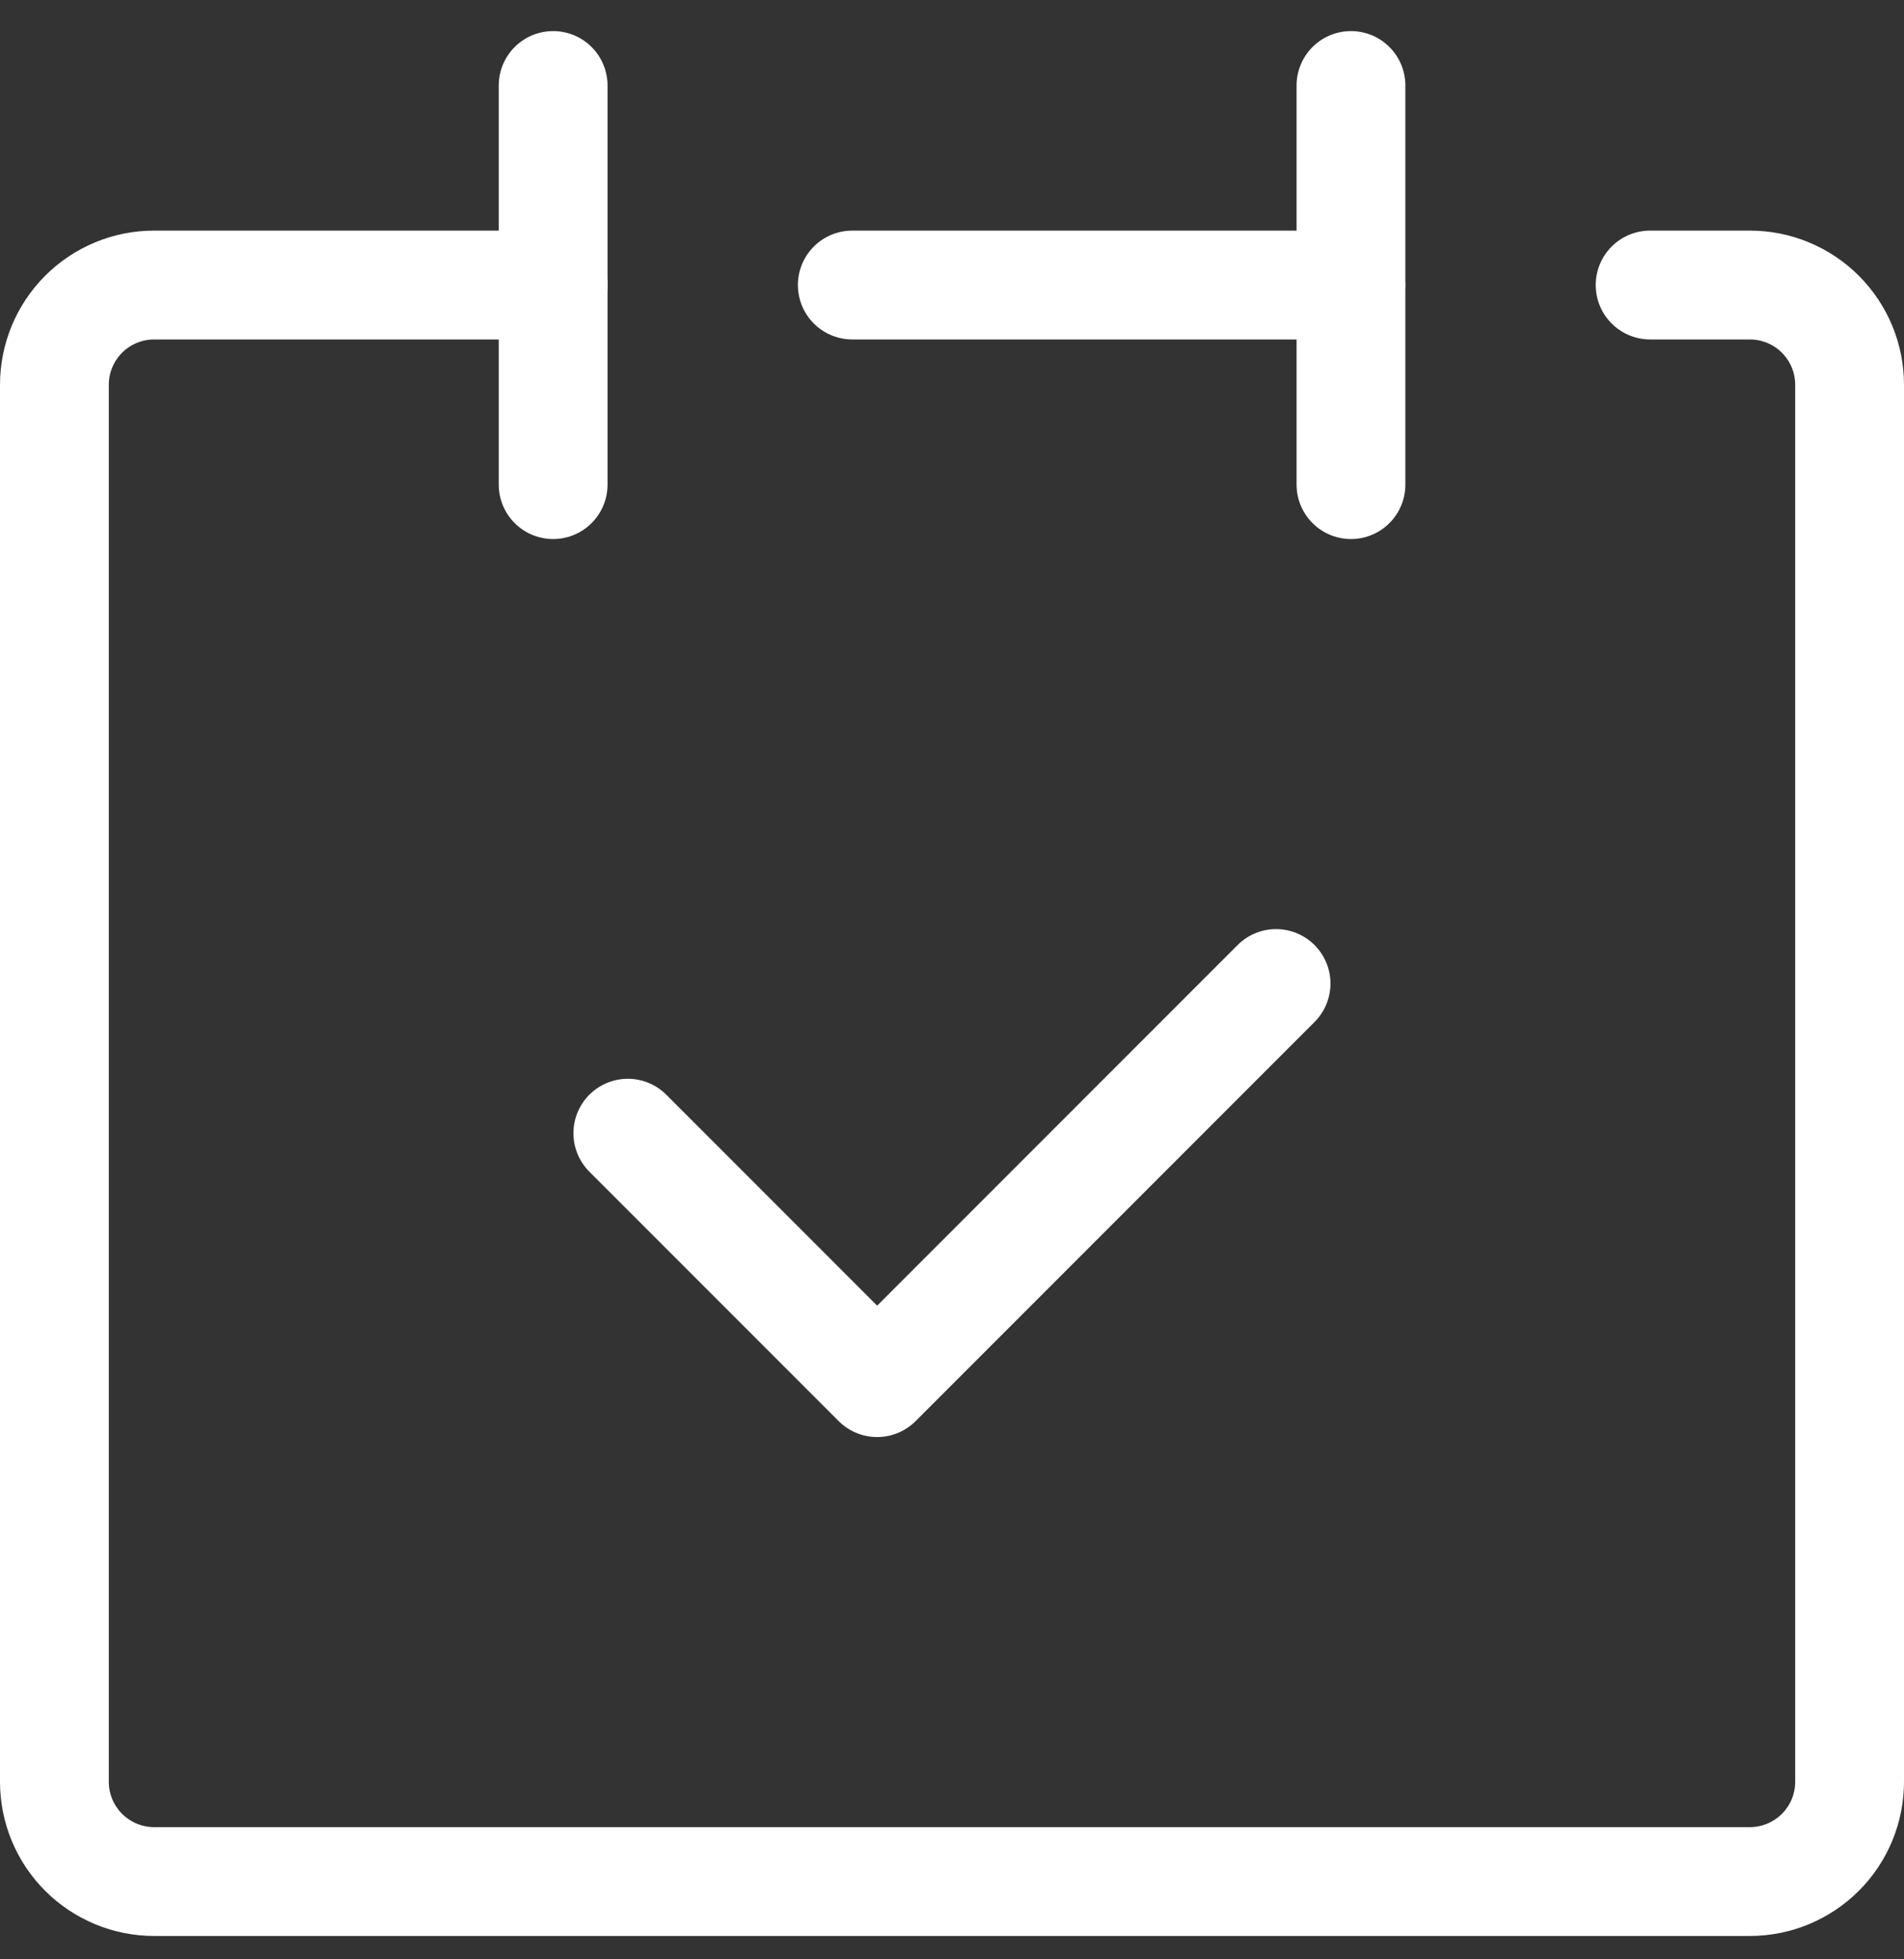
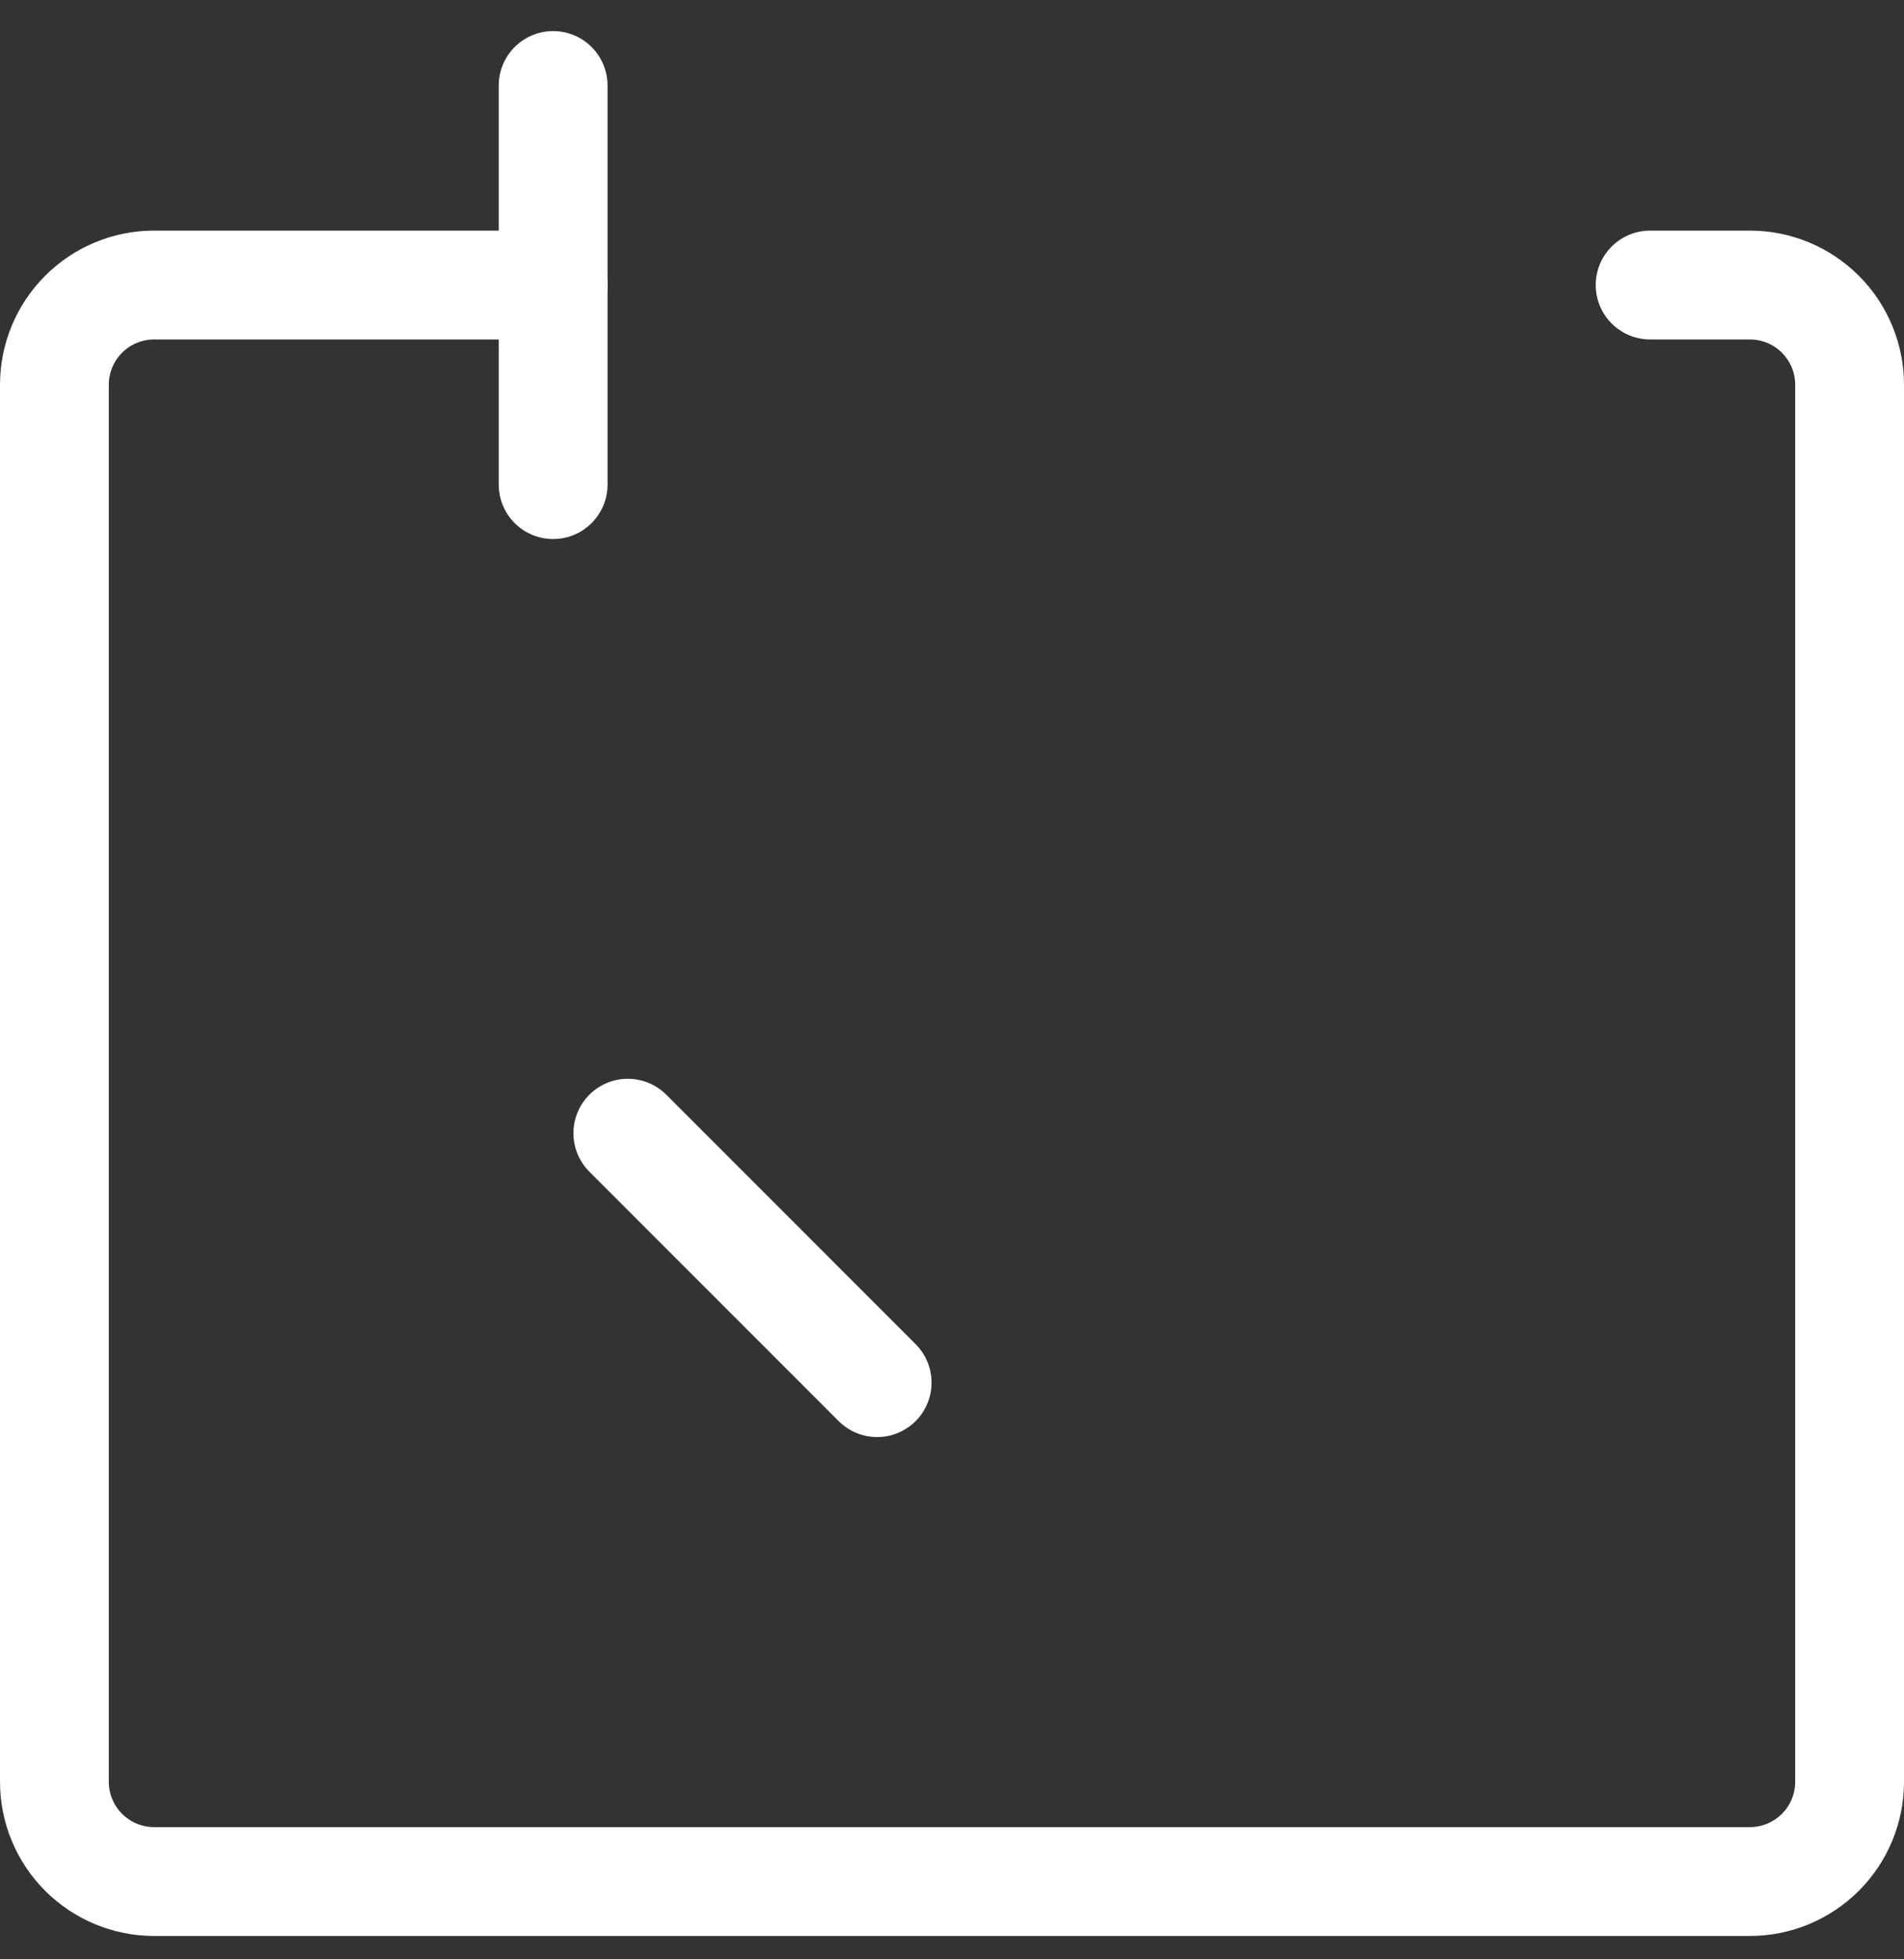
<svg xmlns="http://www.w3.org/2000/svg" width="35" height="36" viewBox="0 0 35 36" fill="none">
  <rect x="0" y="0" width="35" height="36" fill="#333333" stroke="none" />
  <path d="M10.167 5.237H2.833C2.347 5.237 1.881 5.43 1.537 5.774C1.193 6.118 1 6.584 1 7.071V32.737C1 33.224 1.193 33.69 1.537 34.034C1.881 34.377 2.347 34.571 2.833 34.571H32.167C32.653 34.571 33.119 34.377 33.463 34.034C33.807 33.69 34 33.224 34 32.737V7.071C34 6.584 33.807 6.118 33.463 5.774C33.119 5.43 32.653 5.237 32.167 5.237H30.333" stroke="white" stroke-width="2" stroke-linecap="round" stroke-linejoin="round" />
  <path d="M10.168 1.571V8.904" stroke="white" stroke-width="2" stroke-linecap="round" stroke-linejoin="round" />
-   <path d="M24.834 1.571V8.904" stroke="white" stroke-width="2" stroke-linecap="round" stroke-linejoin="round" />
-   <path d="M15.667 5.237H24.833" stroke="white" stroke-width="2" stroke-linecap="round" stroke-linejoin="round" />
-   <path d="M11.541 20.821L16.124 25.404L23.457 18.071" stroke="white" stroke-width="2" stroke-linecap="round" stroke-linejoin="round" />
+   <path d="M11.541 20.821L16.124 25.404" stroke="white" stroke-width="2" stroke-linecap="round" stroke-linejoin="round" />
</svg>